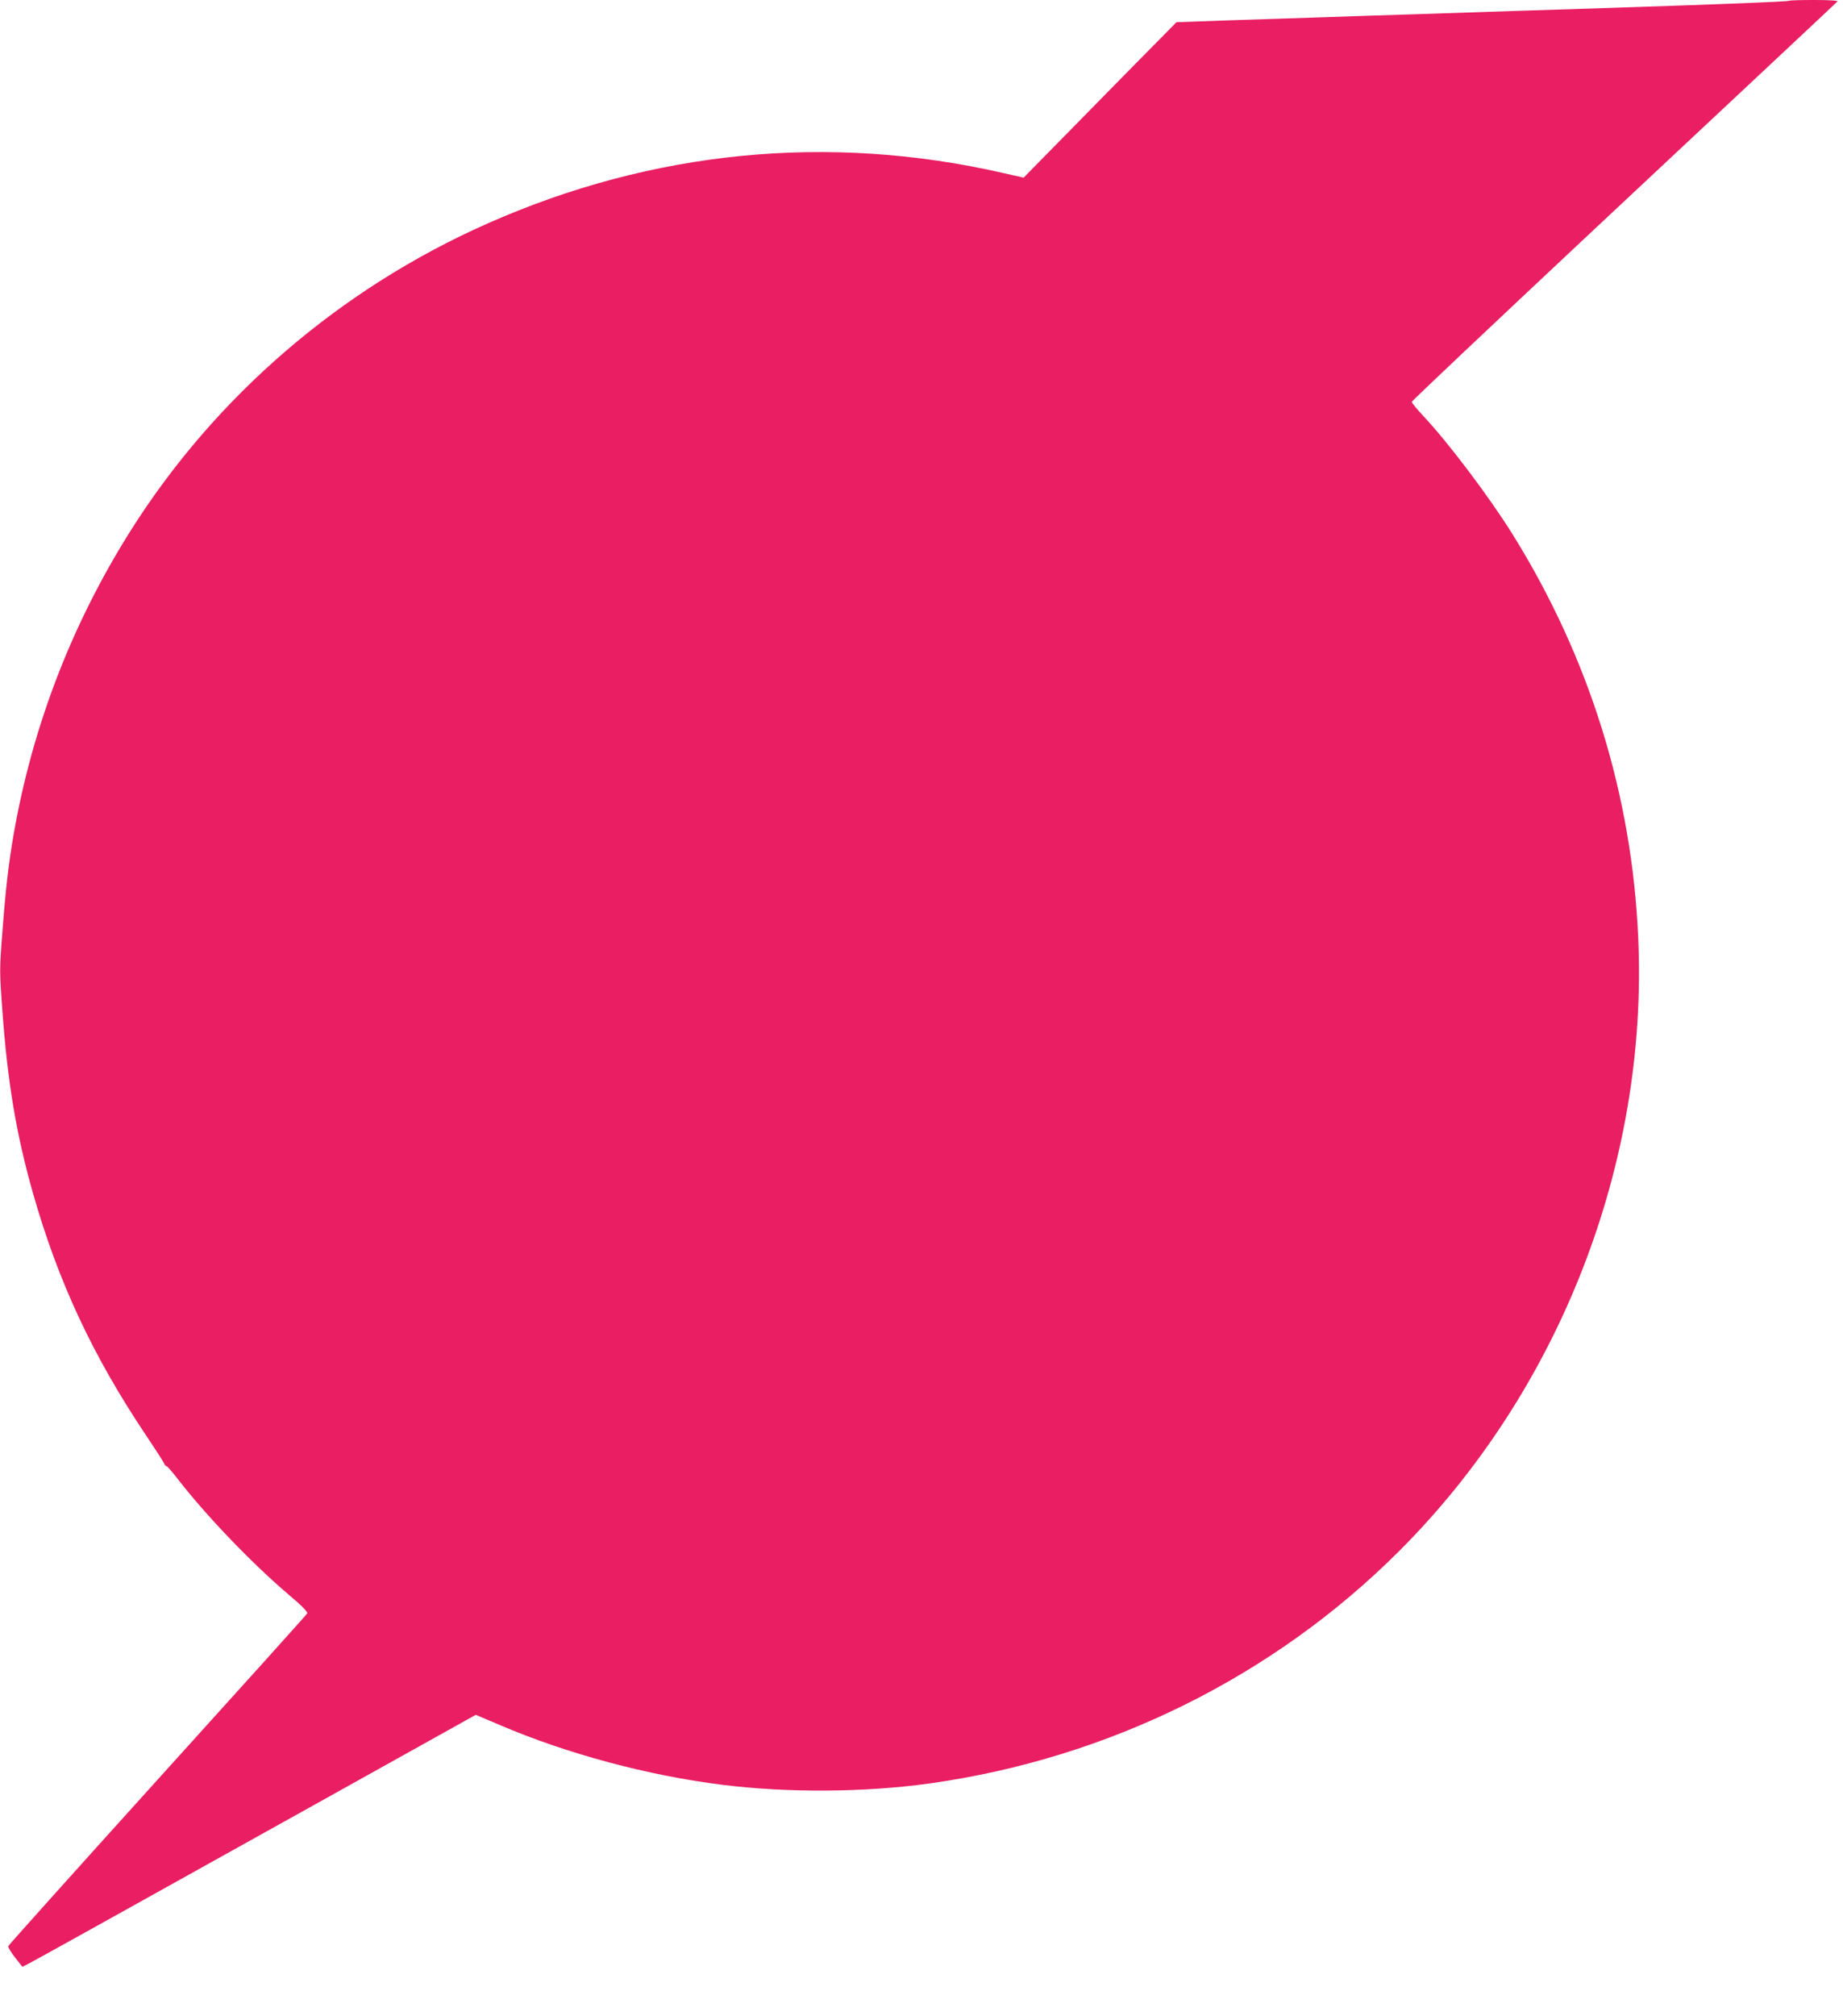
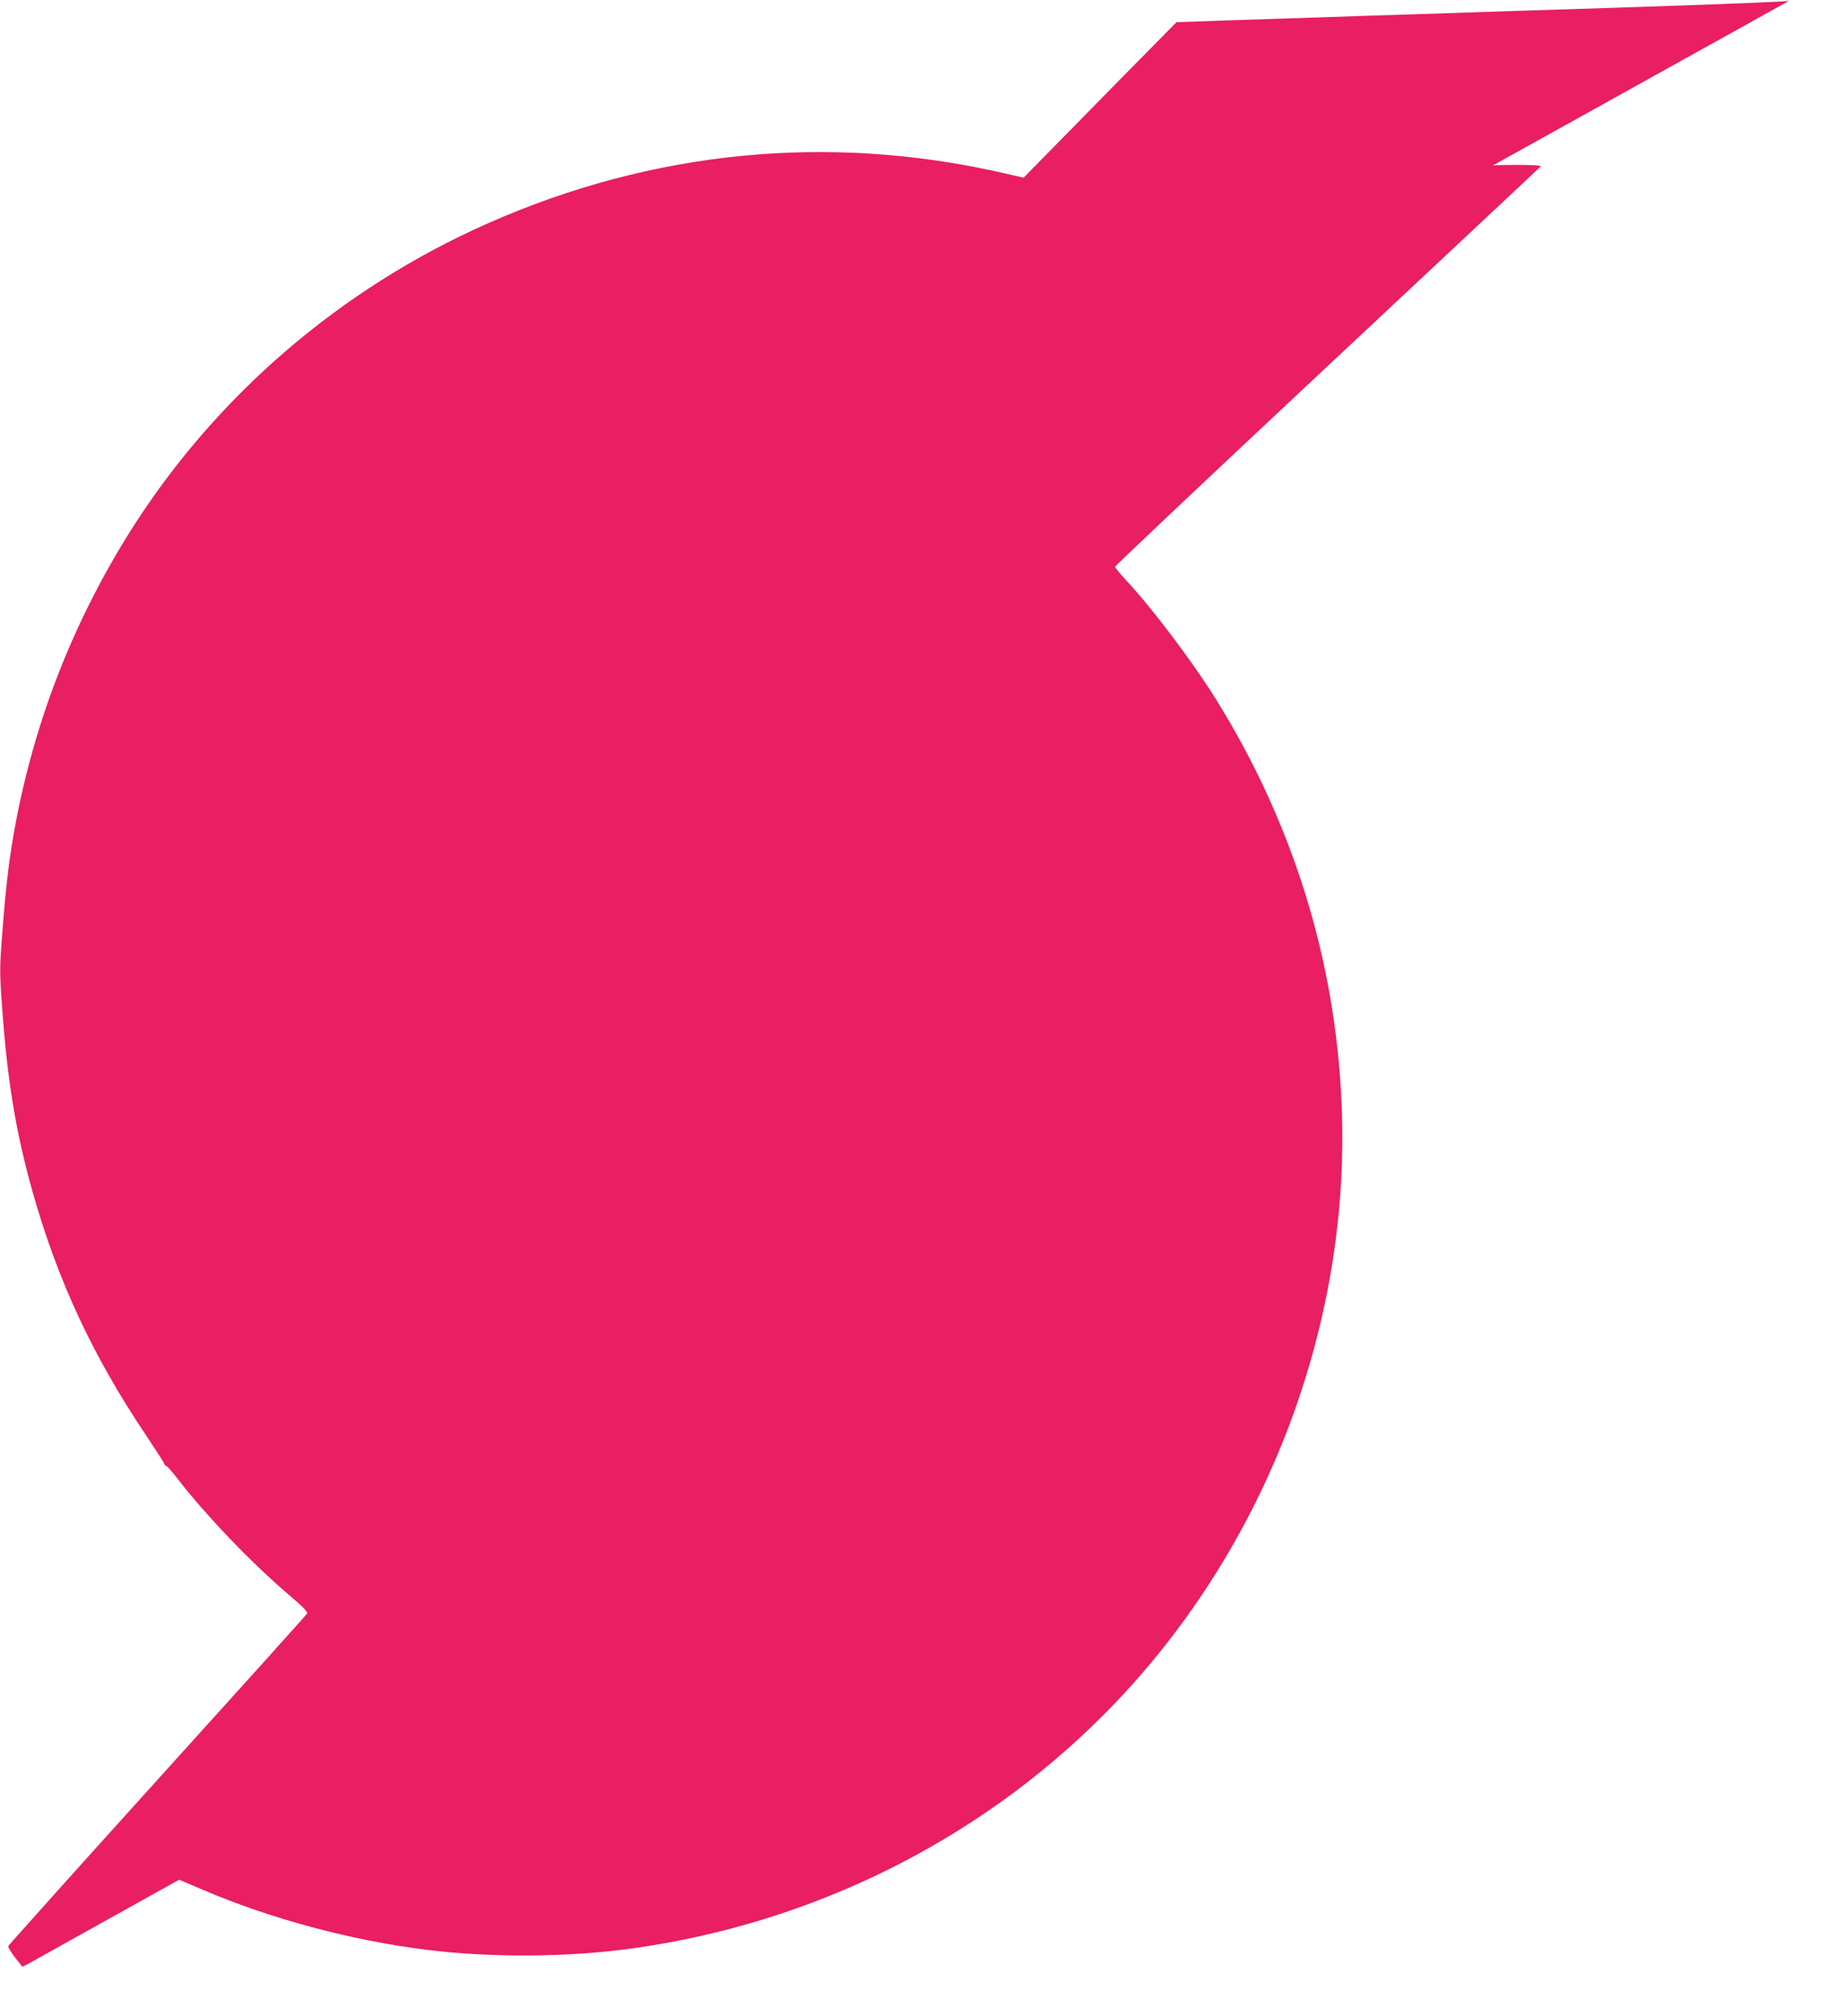
<svg xmlns="http://www.w3.org/2000/svg" version="1.0" width="1171pt" height="1280pt" viewBox="0 0 1171 1280" preserveAspectRatio="xMidYMid meet">
  <g transform="translate(0,1280) scale(0.1,-0.1)" fill="#e91e63" stroke="none">
-     <path d="M11368 12795 c-5 -5 -398 -21 -1133 -45 -181 -6 -463 -15 -625 -20 -162 -5 -433 -14 -602 -20 -170 -5 -445 -14 -613 -20 -168 -5 -443 -15 -612 -20 l-308 -11 -145 -147 c-80 -81 -299 -303 -486 -494 l-340 -346 -129 29 c-1108 254 -2229 144 -3277 -320 -934 -413 -1727 -1095 -2267 -1949 -374 -593 -625 -1243 -745 -1934 -32 -185 -51 -350 -72 -631 -17 -216 -17 -241 0 -470 33 -466 89 -798 195 -1172 160 -563 381 -1035 716 -1535 61 -91 114 -173 118 -183 3 -9 10 -17 15 -17 5 0 37 -37 72 -82 175 -227 468 -533 702 -732 87 -73 125 -113 120 -121 -4 -8 -432 -483 -951 -1056 -519 -574 -945 -1049 -948 -1056 -3 -7 16 -39 42 -72 l47 -60 32 16 c39 19 642 355 1885 1047 l964 537 151 -64 c429 -184 945 -322 1421 -381 412 -51 898 -48 1309 9 1136 158 2188 678 2987 1477 1018 1017 1581 2460 1518 3889 -39 911 -310 1781 -797 2564 -149 239 -408 583 -571 756 -39 42 -71 81 -71 87 0 6 509 486 1131 1069 1054 986 1551 1451 1574 1474 5 5 -51 9 -146 9 -86 0 -158 -2 -161 -5z" />
+     <path d="M11368 12795 c-5 -5 -398 -21 -1133 -45 -181 -6 -463 -15 -625 -20 -162 -5 -433 -14 -602 -20 -170 -5 -445 -14 -613 -20 -168 -5 -443 -15 -612 -20 l-308 -11 -145 -147 c-80 -81 -299 -303 -486 -494 l-340 -346 -129 29 c-1108 254 -2229 144 -3277 -320 -934 -413 -1727 -1095 -2267 -1949 -374 -593 -625 -1243 -745 -1934 -32 -185 -51 -350 -72 -631 -17 -216 -17 -241 0 -470 33 -466 89 -798 195 -1172 160 -563 381 -1035 716 -1535 61 -91 114 -173 118 -183 3 -9 10 -17 15 -17 5 0 37 -37 72 -82 175 -227 468 -533 702 -732 87 -73 125 -113 120 -121 -4 -8 -432 -483 -951 -1056 -519 -574 -945 -1049 -948 -1056 -3 -7 16 -39 42 -72 l47 -60 32 16 l964 537 151 -64 c429 -184 945 -322 1421 -381 412 -51 898 -48 1309 9 1136 158 2188 678 2987 1477 1018 1017 1581 2460 1518 3889 -39 911 -310 1781 -797 2564 -149 239 -408 583 -571 756 -39 42 -71 81 -71 87 0 6 509 486 1131 1069 1054 986 1551 1451 1574 1474 5 5 -51 9 -146 9 -86 0 -158 -2 -161 -5z" />
  </g>
</svg>